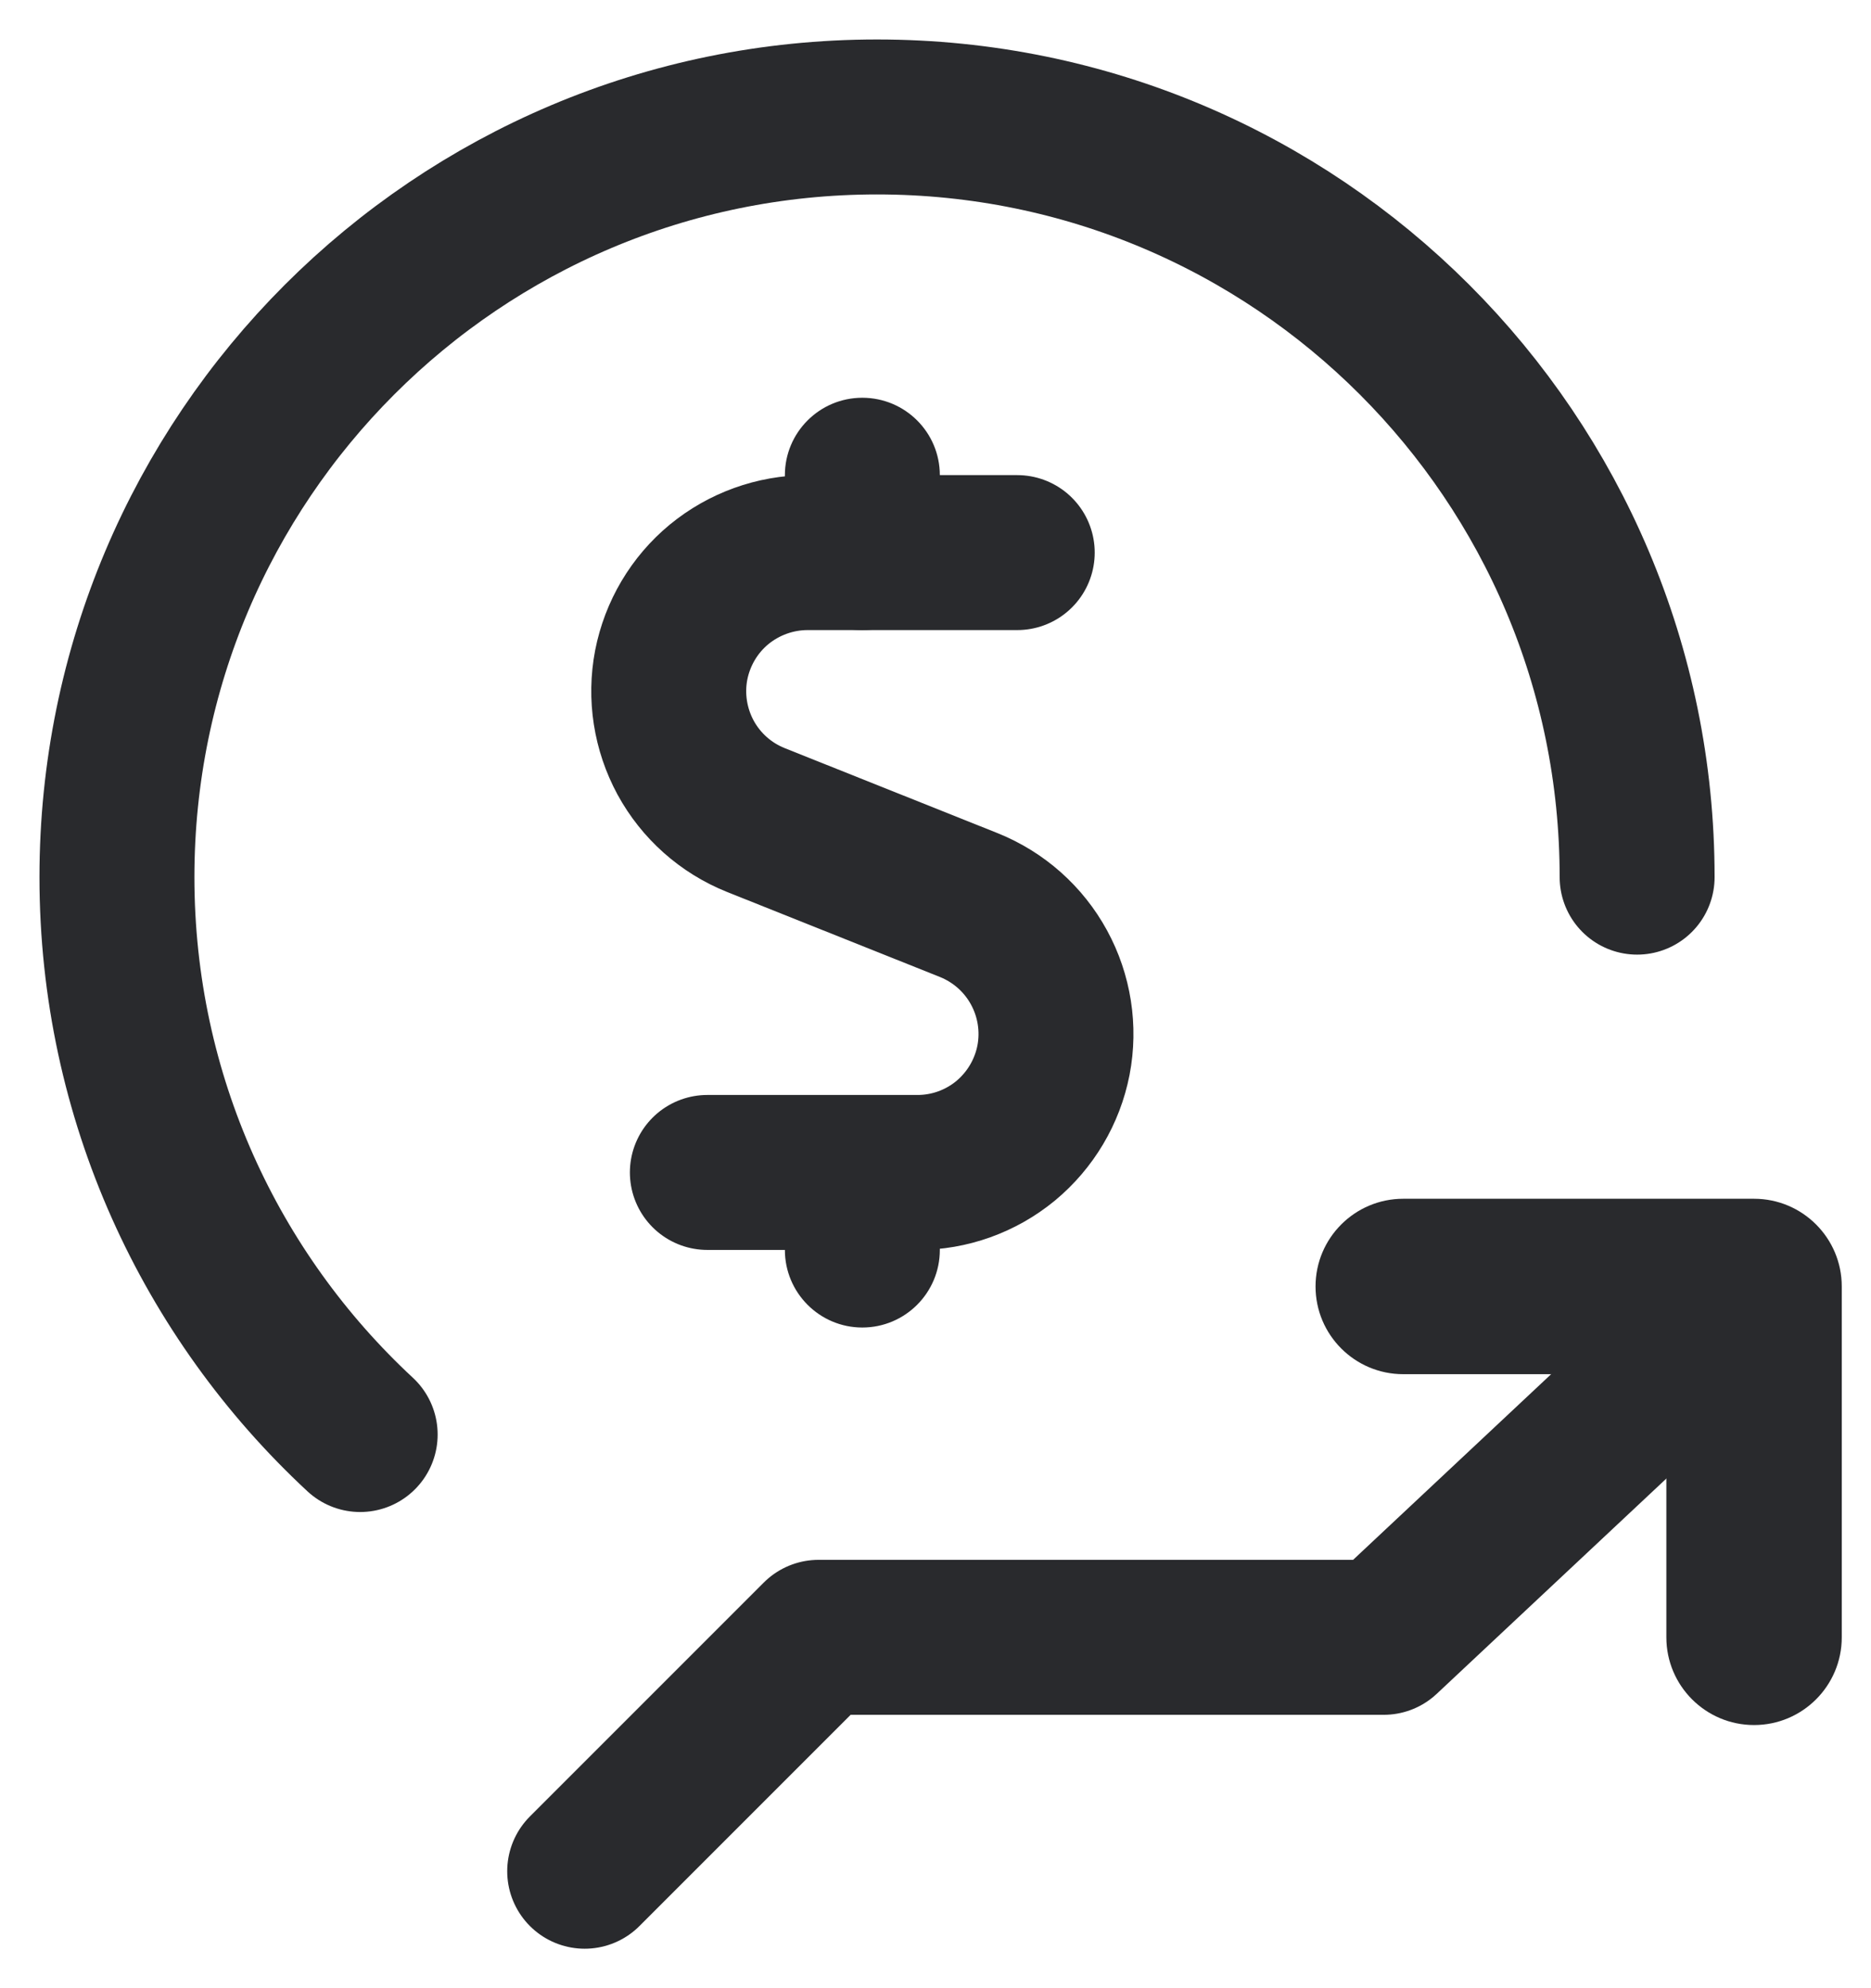
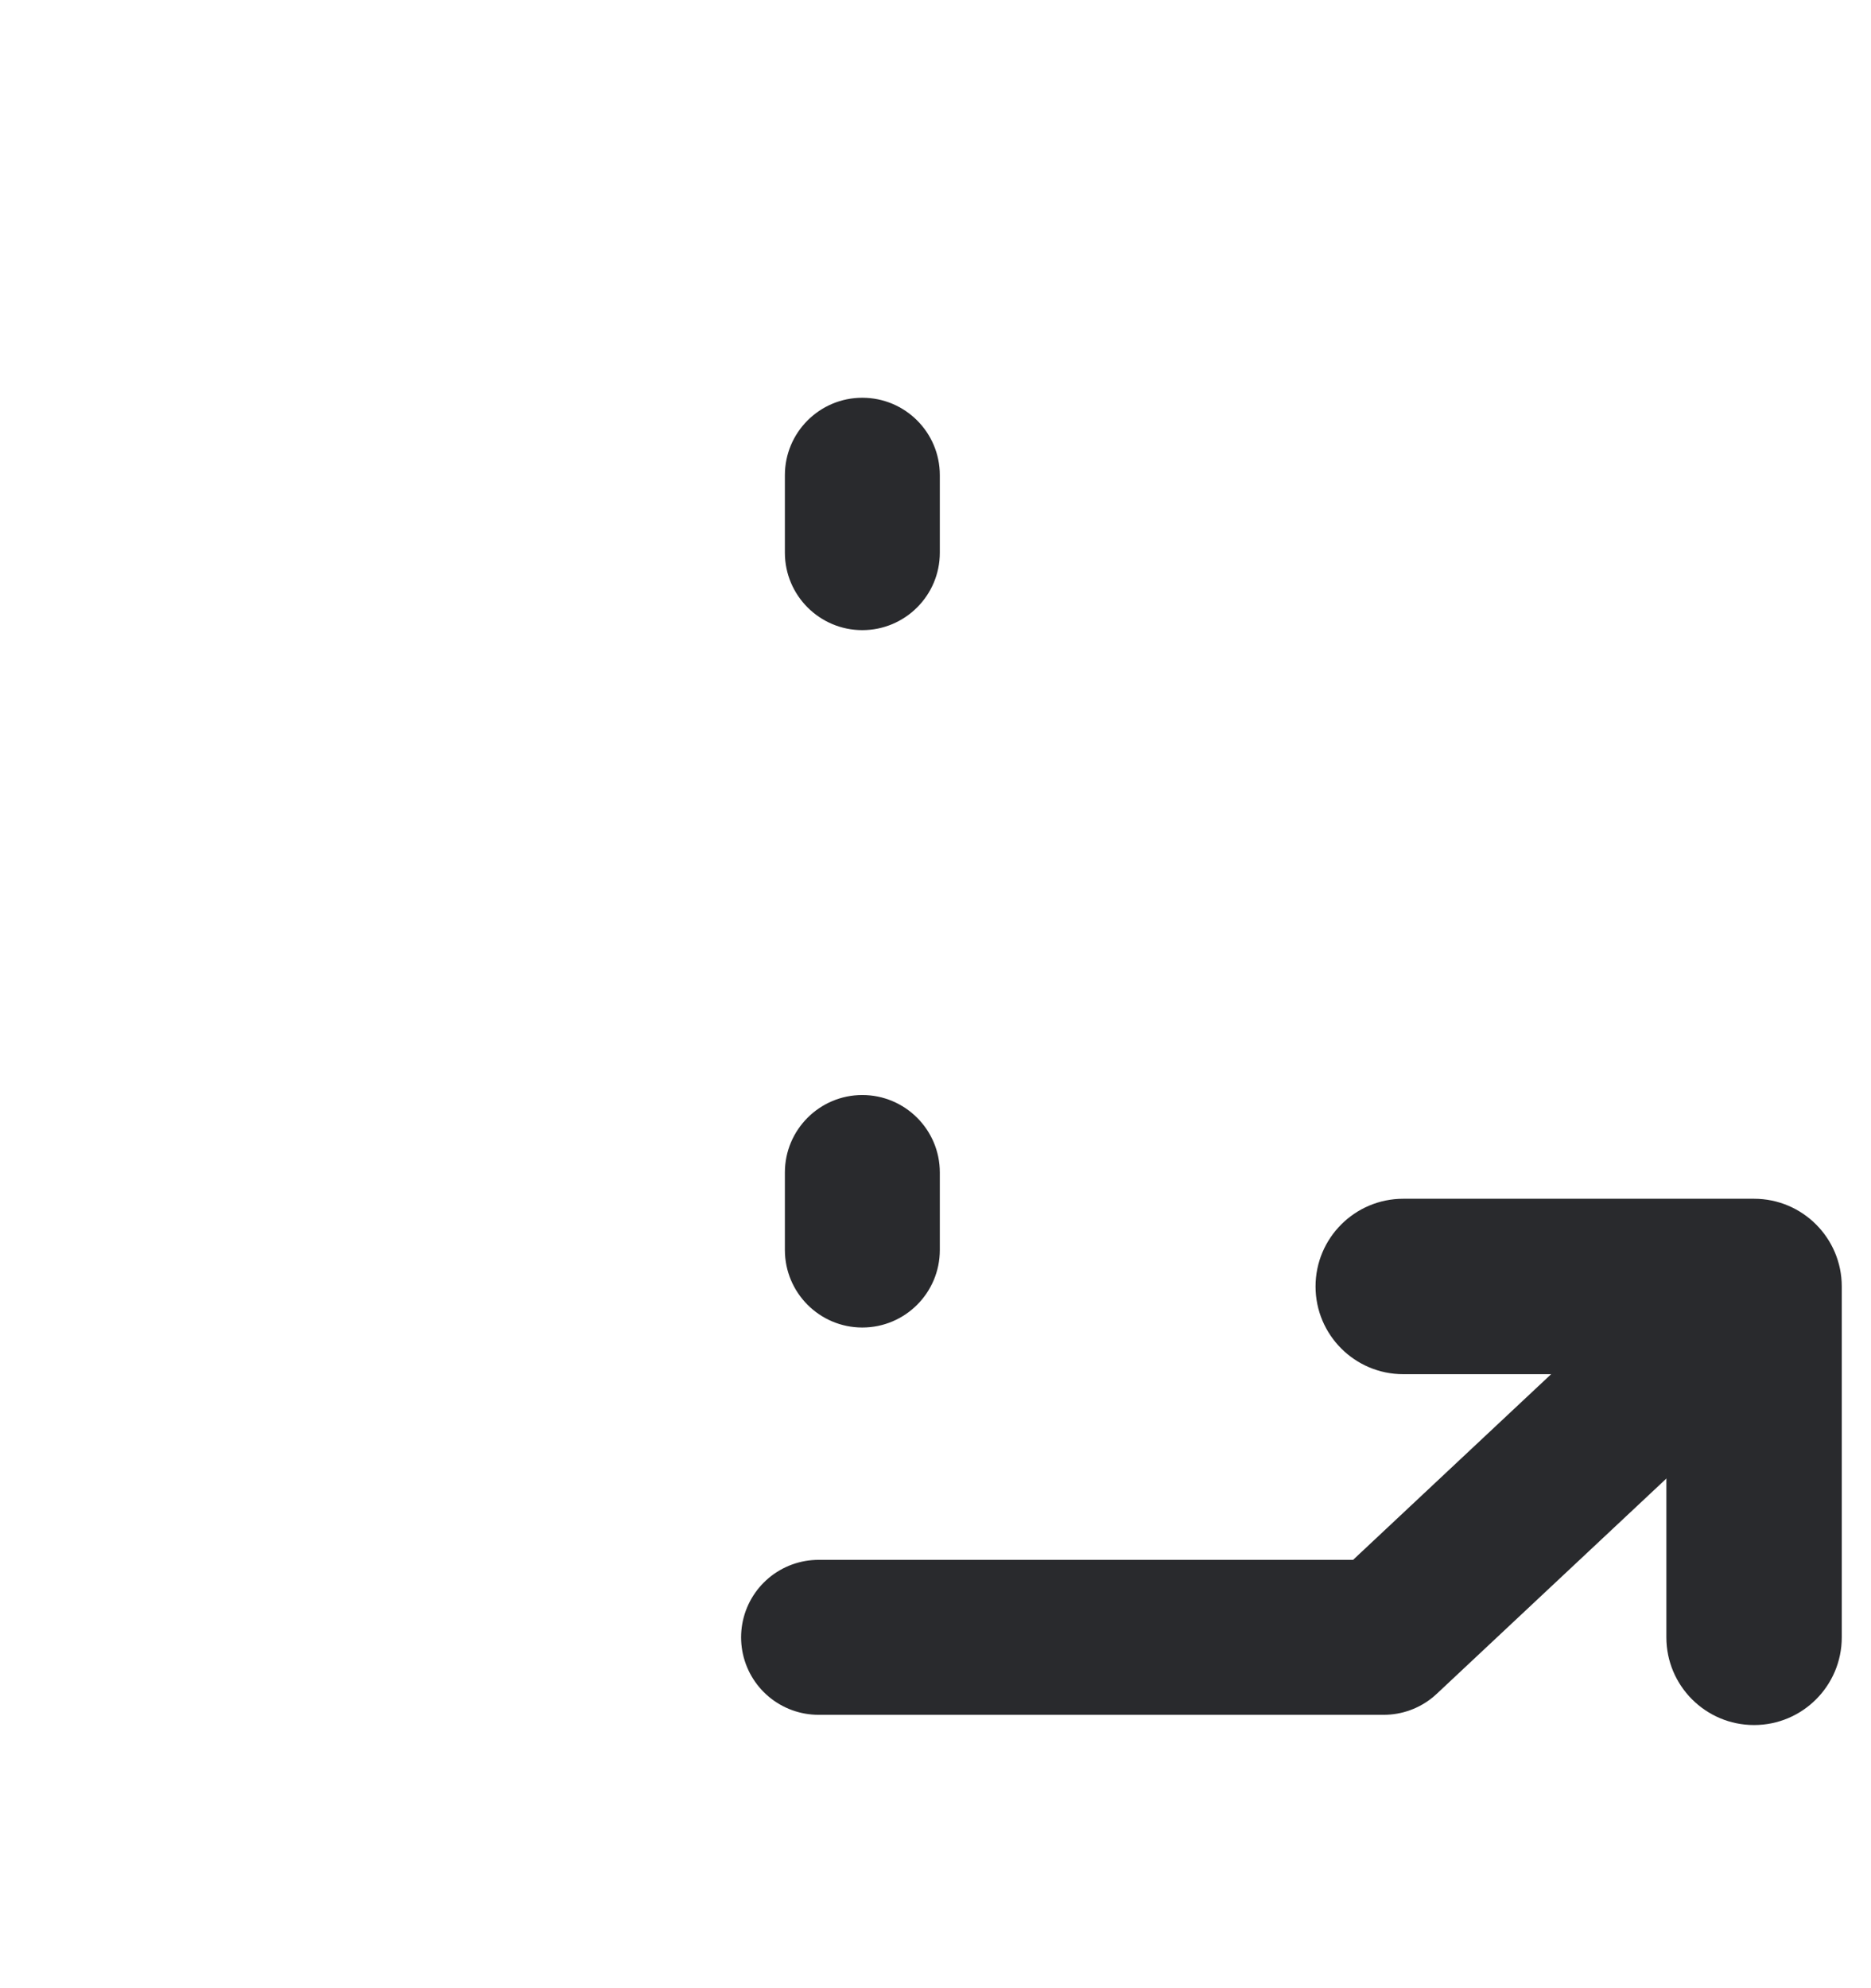
<svg xmlns="http://www.w3.org/2000/svg" width="16" height="17" viewBox="0 0 16 17" fill="none">
  <path fill-rule="evenodd" clip-rule="evenodd" d="M7.374 3.401C7.74 3.401 8.037 3.697 8.037 4.063V4.726C8.037 5.091 7.74 5.388 7.374 5.388C7.009 5.388 6.712 5.091 6.712 4.726V4.063C6.712 3.697 7.009 3.401 7.374 3.401ZM11.25 11C11.25 10.586 11.586 10.25 12 10.25H15C15.414 10.25 15.75 10.586 15.75 11V14C15.75 14.414 15.414 14.75 15 14.75C14.586 14.75 14.25 14.414 14.25 14V11.75H12C11.586 11.75 11.25 11.414 11.25 11ZM8.037 10.025C8.037 9.66 7.74 9.363 7.374 9.363C7.009 9.363 6.712 9.66 6.712 10.025V10.688C6.712 11.054 7.009 11.351 7.374 11.351C7.74 11.351 8.037 11.054 8.037 10.688V10.025Z" fill="#292A2D" />
-   <path d="M8.699 4.725H6.903C6.628 4.726 6.362 4.822 6.149 4.997C5.937 5.172 5.793 5.416 5.74 5.686C5.688 5.956 5.732 6.236 5.863 6.478C5.995 6.72 6.206 6.908 6.462 7.011L8.285 7.739C8.541 7.842 8.753 8.03 8.885 8.272C9.017 8.514 9.061 8.794 9.009 9.065C8.956 9.336 8.811 9.579 8.599 9.755C8.386 9.93 8.119 10.026 7.843 10.025H6.049" stroke="#292A2D" stroke-width="1.325" stroke-linecap="round" stroke-linejoin="round" />
-   <path d="M14 7.5C14 3.91 11.09 1 7.5 1C3.91 1 1 3.91 1 7.5C1 9.383 1.801 11.079 3.08 12.266" stroke="#292A2D" stroke-width="1.325" stroke-linecap="round" stroke-linejoin="round" />
-   <path d="M14.5 11.5L11.833 14H7L5 16" stroke="#292A2D" stroke-width="1.325" stroke-linecap="round" stroke-linejoin="round" />
+   <path d="M14.5 11.5L11.833 14H7" stroke="#292A2D" stroke-width="1.325" stroke-linecap="round" stroke-linejoin="round" />
</svg>